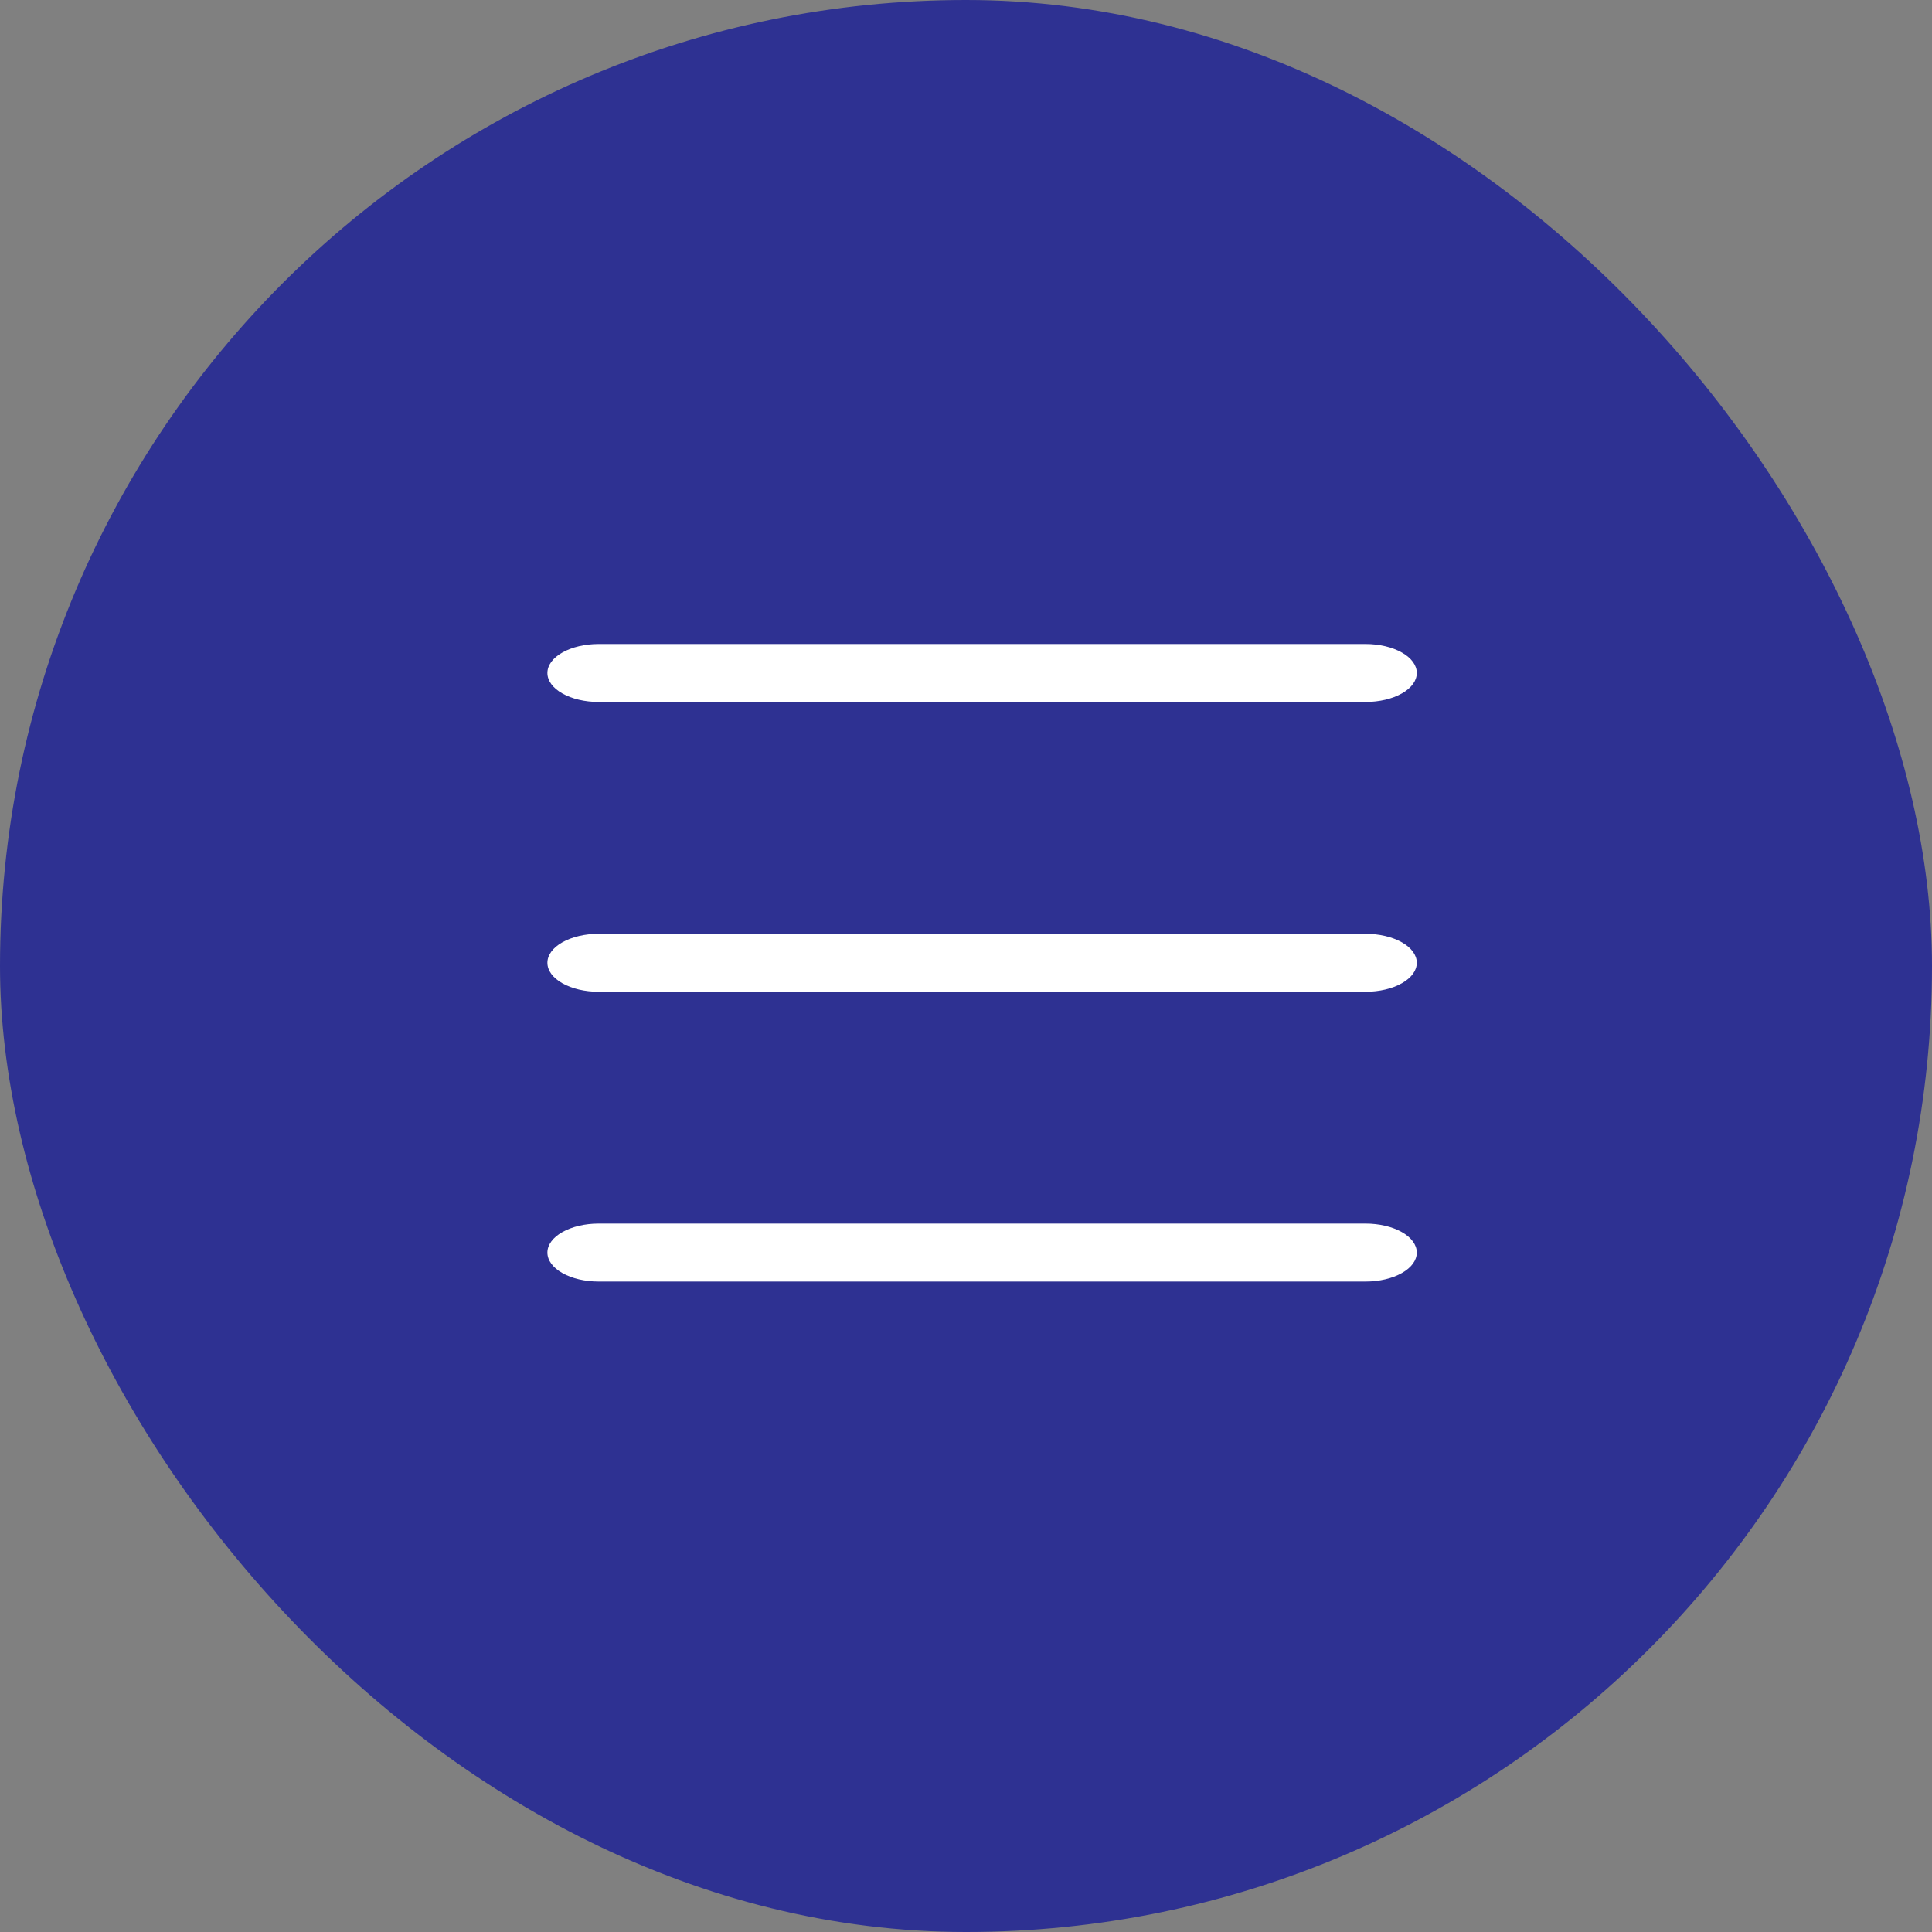
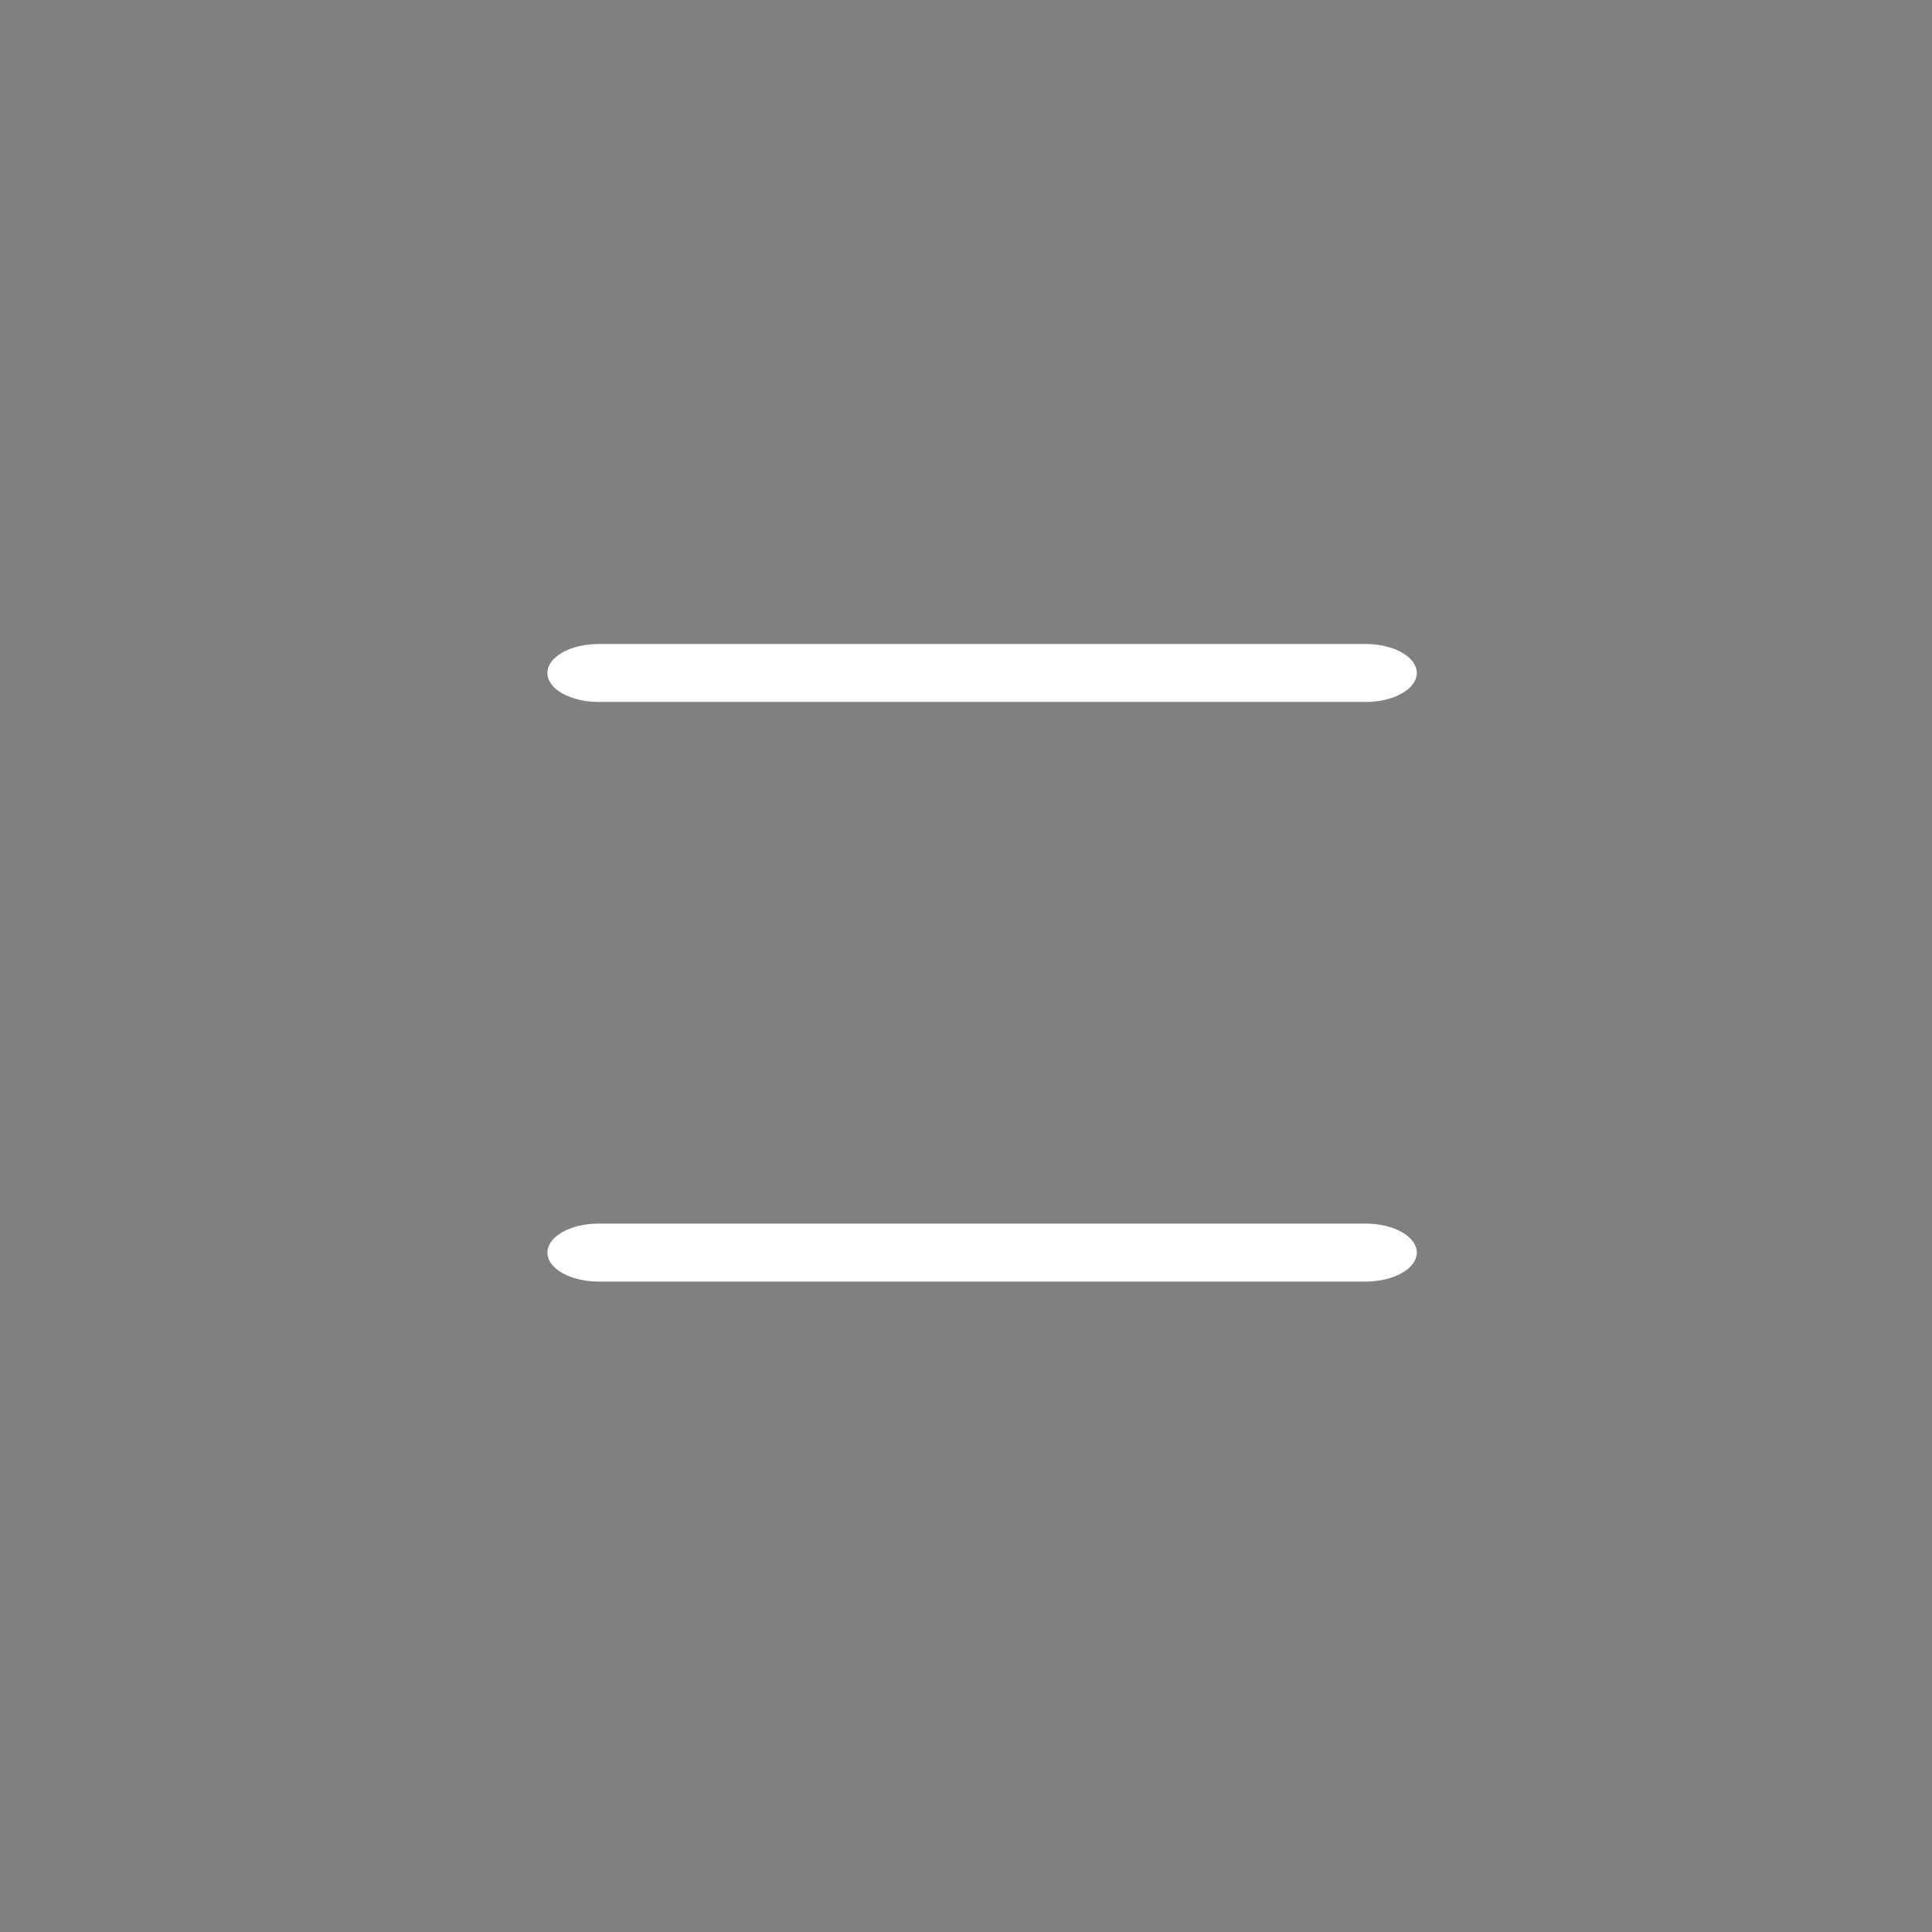
<svg xmlns="http://www.w3.org/2000/svg" width="60" height="60" viewBox="0 0 60 60" fill="none">
  <rect x="0" y="0" width="60" height="60" fill="#808080" stroke="none" />
-   <rect width="60" height="60" rx="30" fill="#2E3192" />
  <path d="M44 20.9C44 20.661 43.833 20.432 43.535 20.264C43.237 20.095 42.833 20 42.412 20L18.588 20C18.167 20 17.763 20.095 17.465 20.264C17.167 20.432 17 20.661 17 20.9C17 21.139 17.167 21.368 17.465 21.536C17.763 21.705 18.167 21.8 18.588 21.8L42.412 21.8C42.833 21.8 43.237 21.705 43.535 21.536C43.833 21.368 44 21.139 44 20.9Z" fill="white" />
-   <path d="M44 29.9C44 29.661 43.833 29.432 43.535 29.264C43.237 29.095 42.833 29 42.412 29L18.588 29C18.167 29 17.763 29.095 17.465 29.264C17.167 29.432 17 29.661 17 29.9C17 30.139 17.167 30.368 17.465 30.536C17.763 30.705 18.167 30.8 18.588 30.8L42.412 30.8C42.833 30.8 43.237 30.705 43.535 30.536C43.833 30.368 44 30.139 44 29.9Z" fill="white" />
  <path d="M44 38.9C44 38.661 43.833 38.432 43.535 38.264C43.237 38.095 42.833 38 42.412 38L18.588 38C18.167 38 17.763 38.095 17.465 38.264C17.167 38.432 17 38.661 17 38.9C17 39.139 17.167 39.368 17.465 39.536C17.763 39.705 18.167 39.8 18.588 39.8L42.412 39.8C42.833 39.8 43.237 39.705 43.535 39.536C43.833 39.368 44 39.139 44 38.9Z" fill="white" />
</svg>